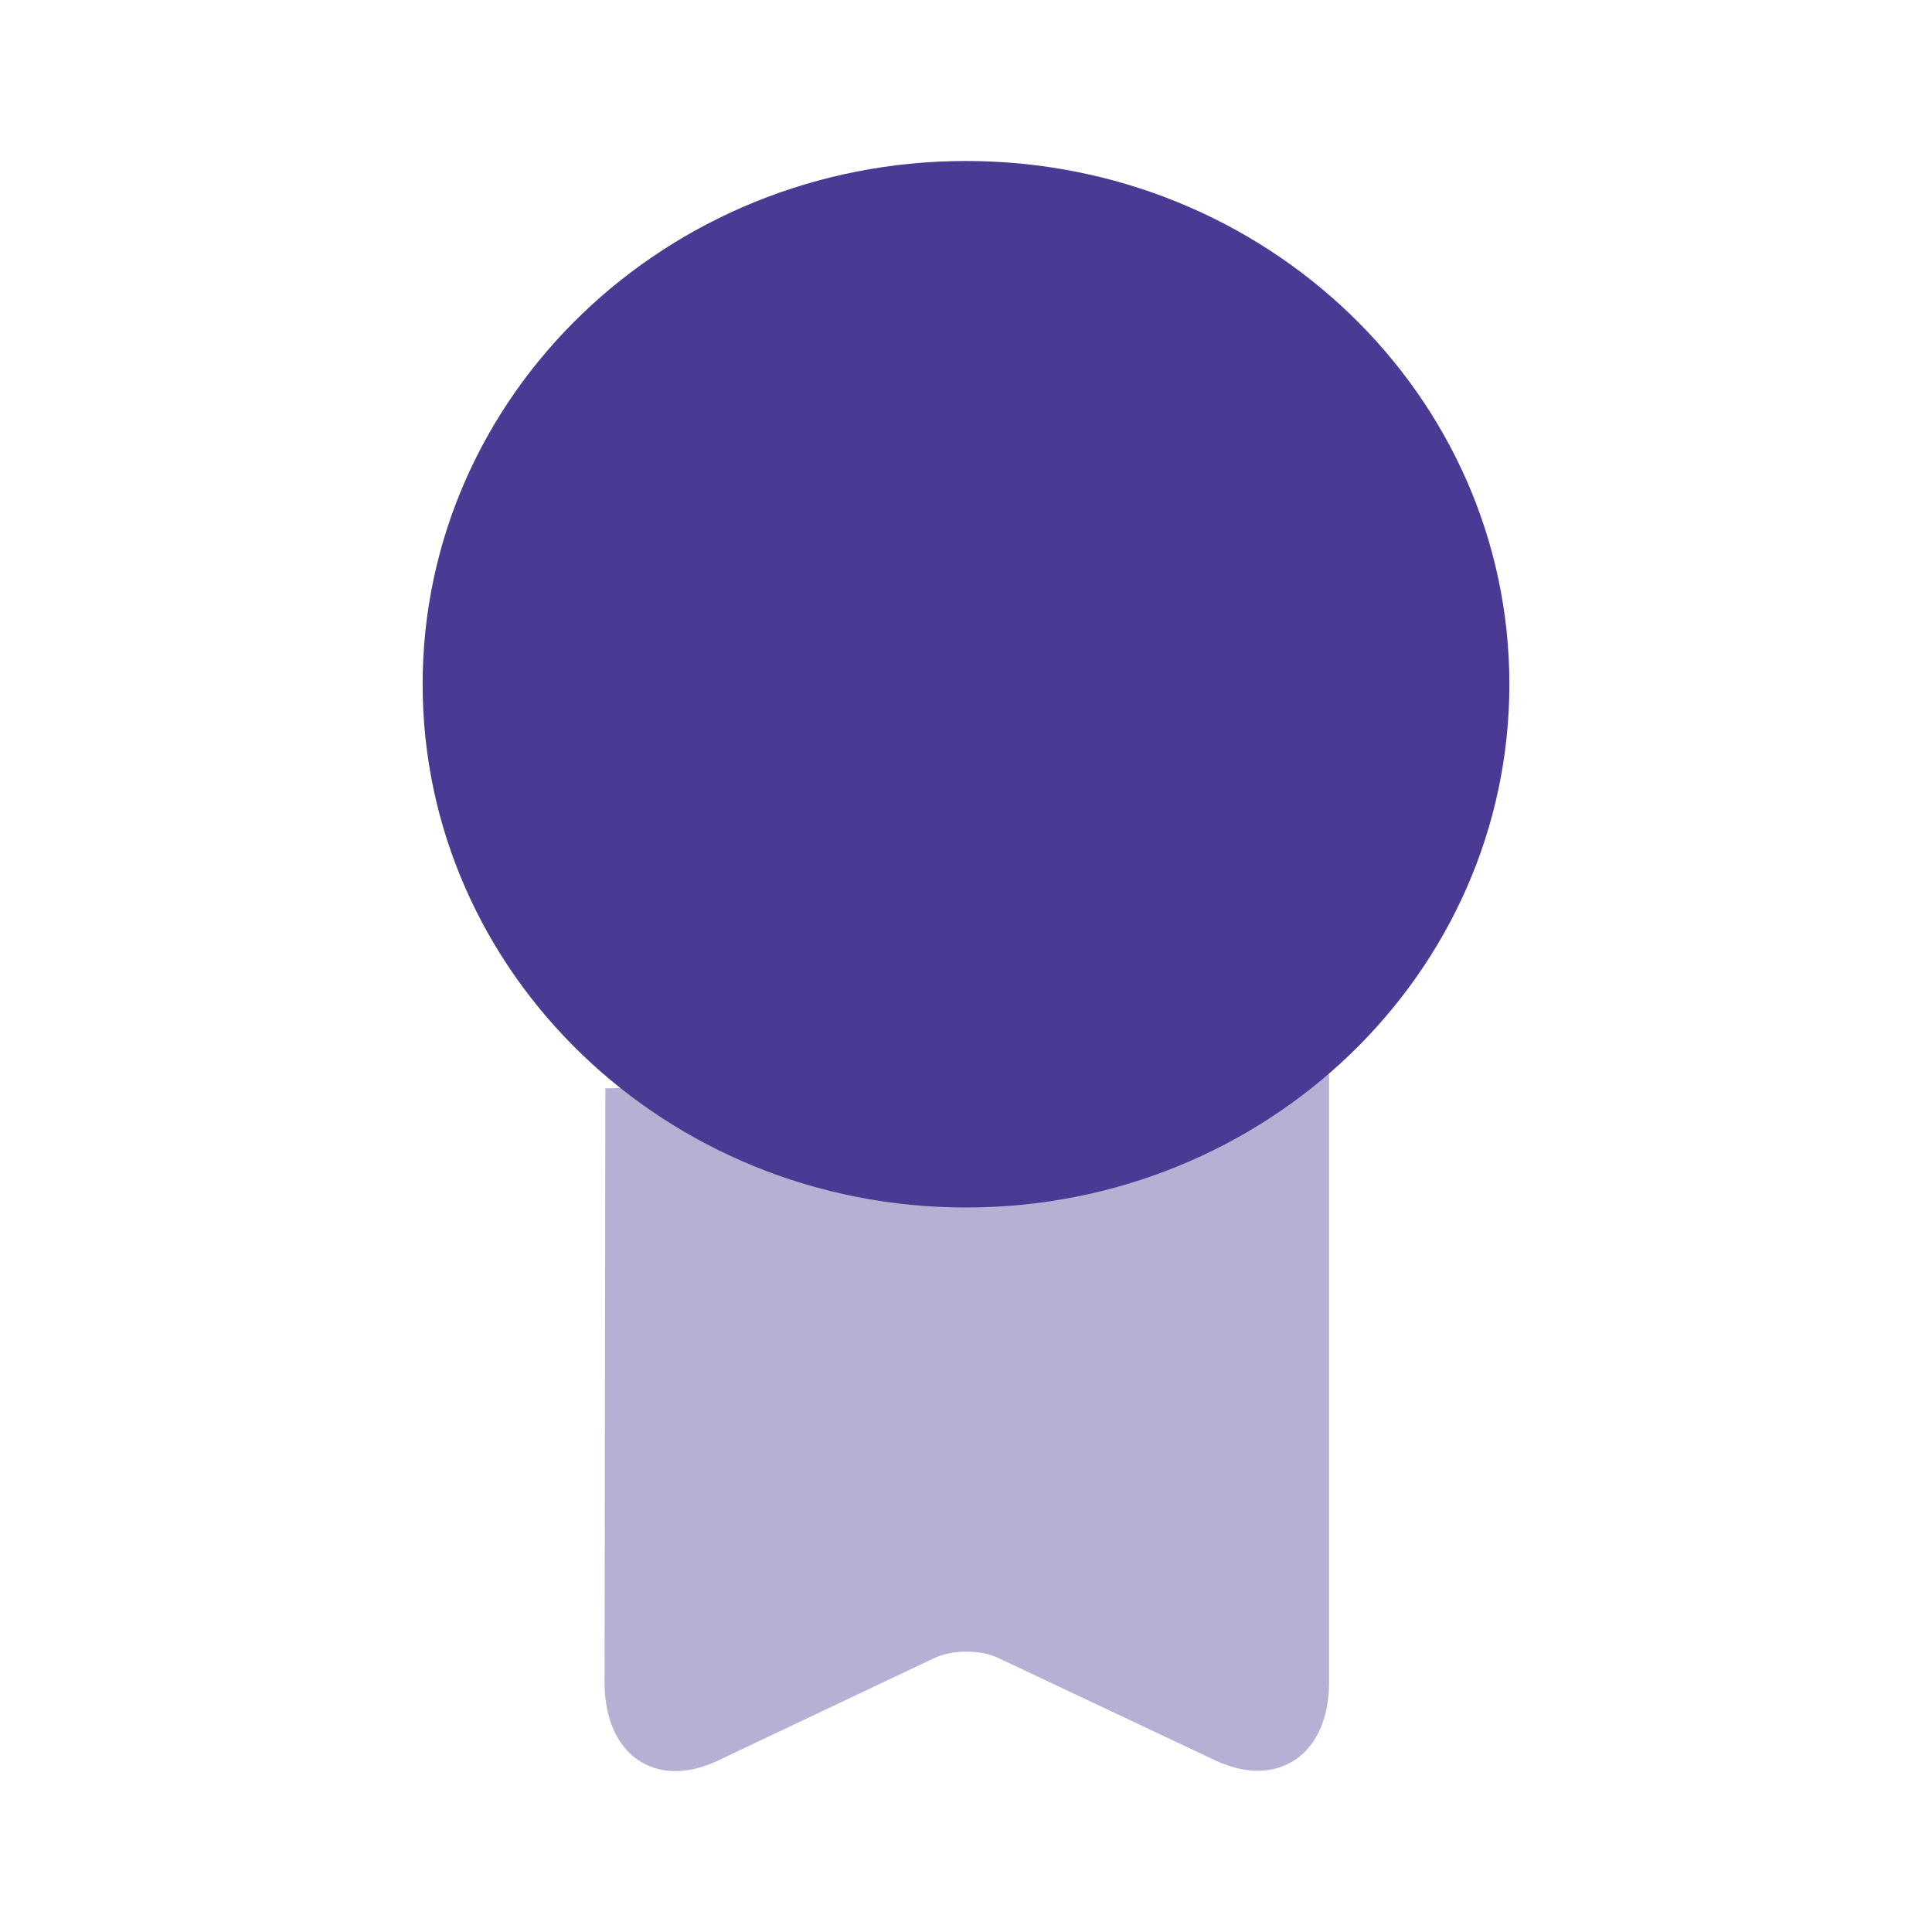
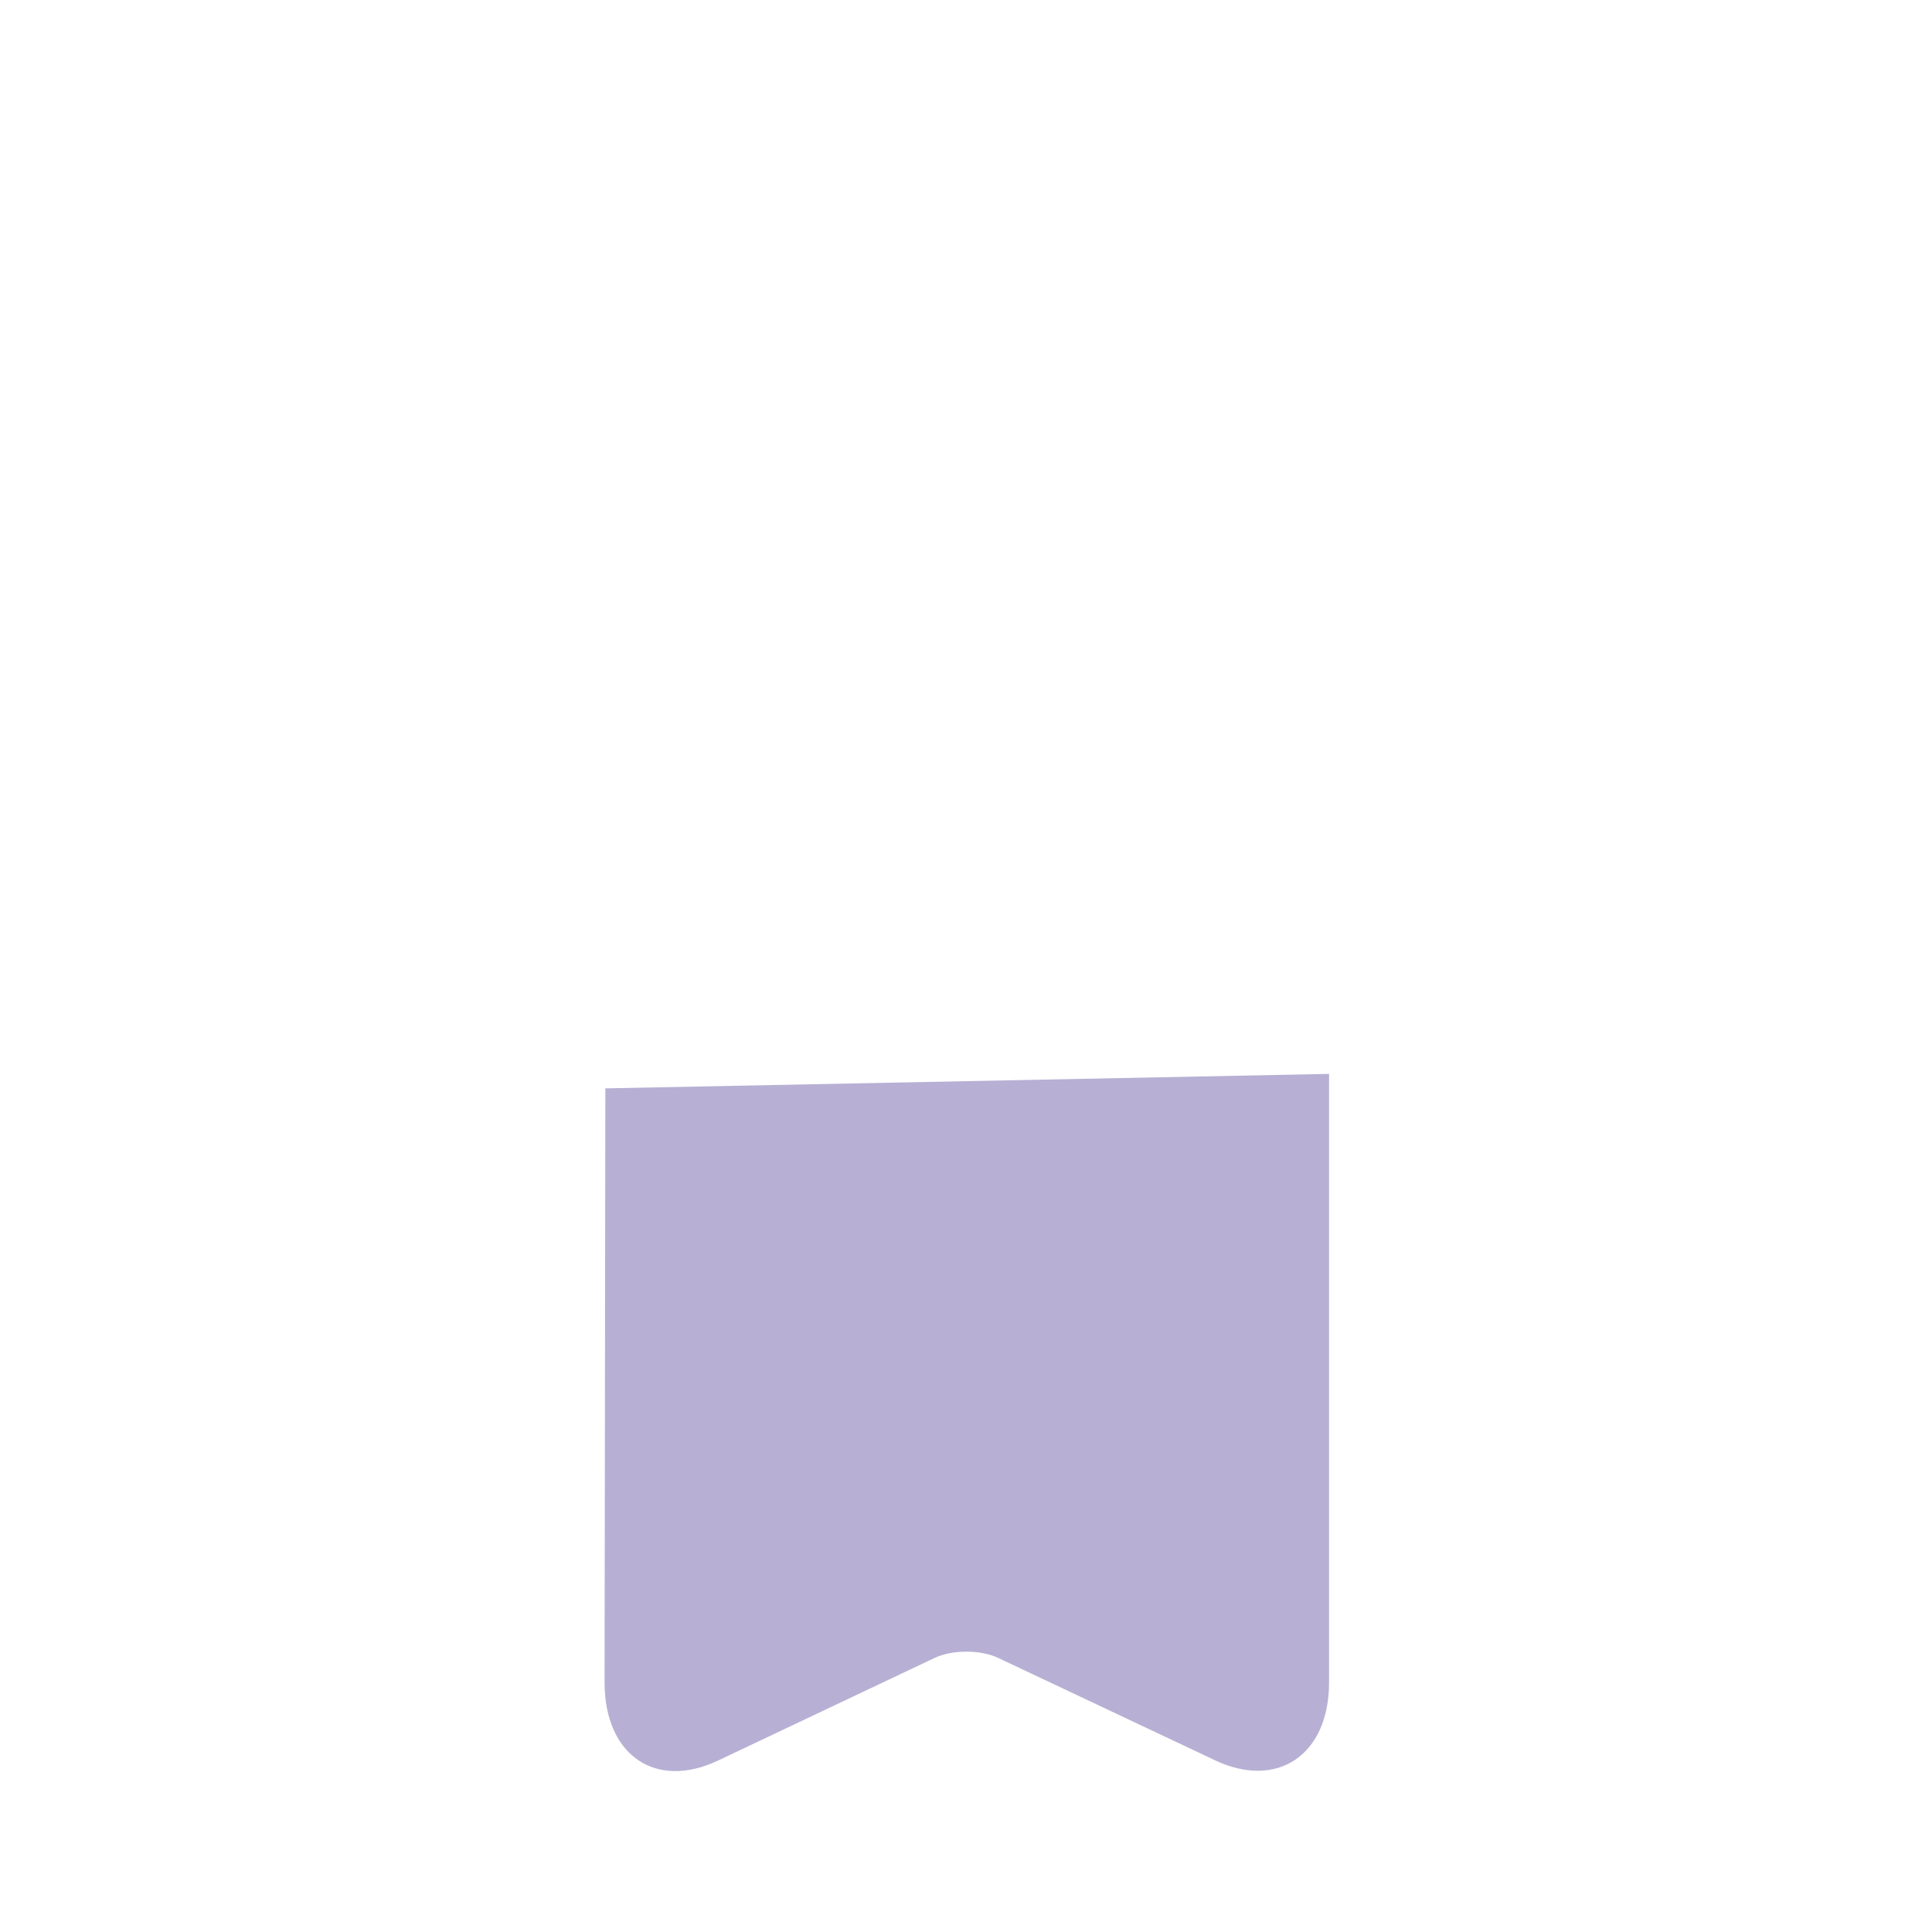
<svg xmlns="http://www.w3.org/2000/svg" width="100" height="100" viewBox="0 0 100 100" fill="none">
-   <path d="M50 62.5C65.533 62.5 78.125 50.374 78.125 35.417C78.125 20.459 65.533 8.333 50 8.333C34.467 8.333 21.875 20.459 21.875 35.417C21.875 50.374 34.467 62.5 50 62.5Z" fill="#4B3A94" />
  <path opacity="0.4" d="M31.333 56.334L31.292 87.084C31.292 90.834 33.917 92.667 37.167 91.125L48.333 85.834C49.25 85.375 50.792 85.375 51.708 85.834L62.917 91.125C66.125 92.625 68.792 90.834 68.792 87.084V55.584" fill="#4B3A94" />
</svg>